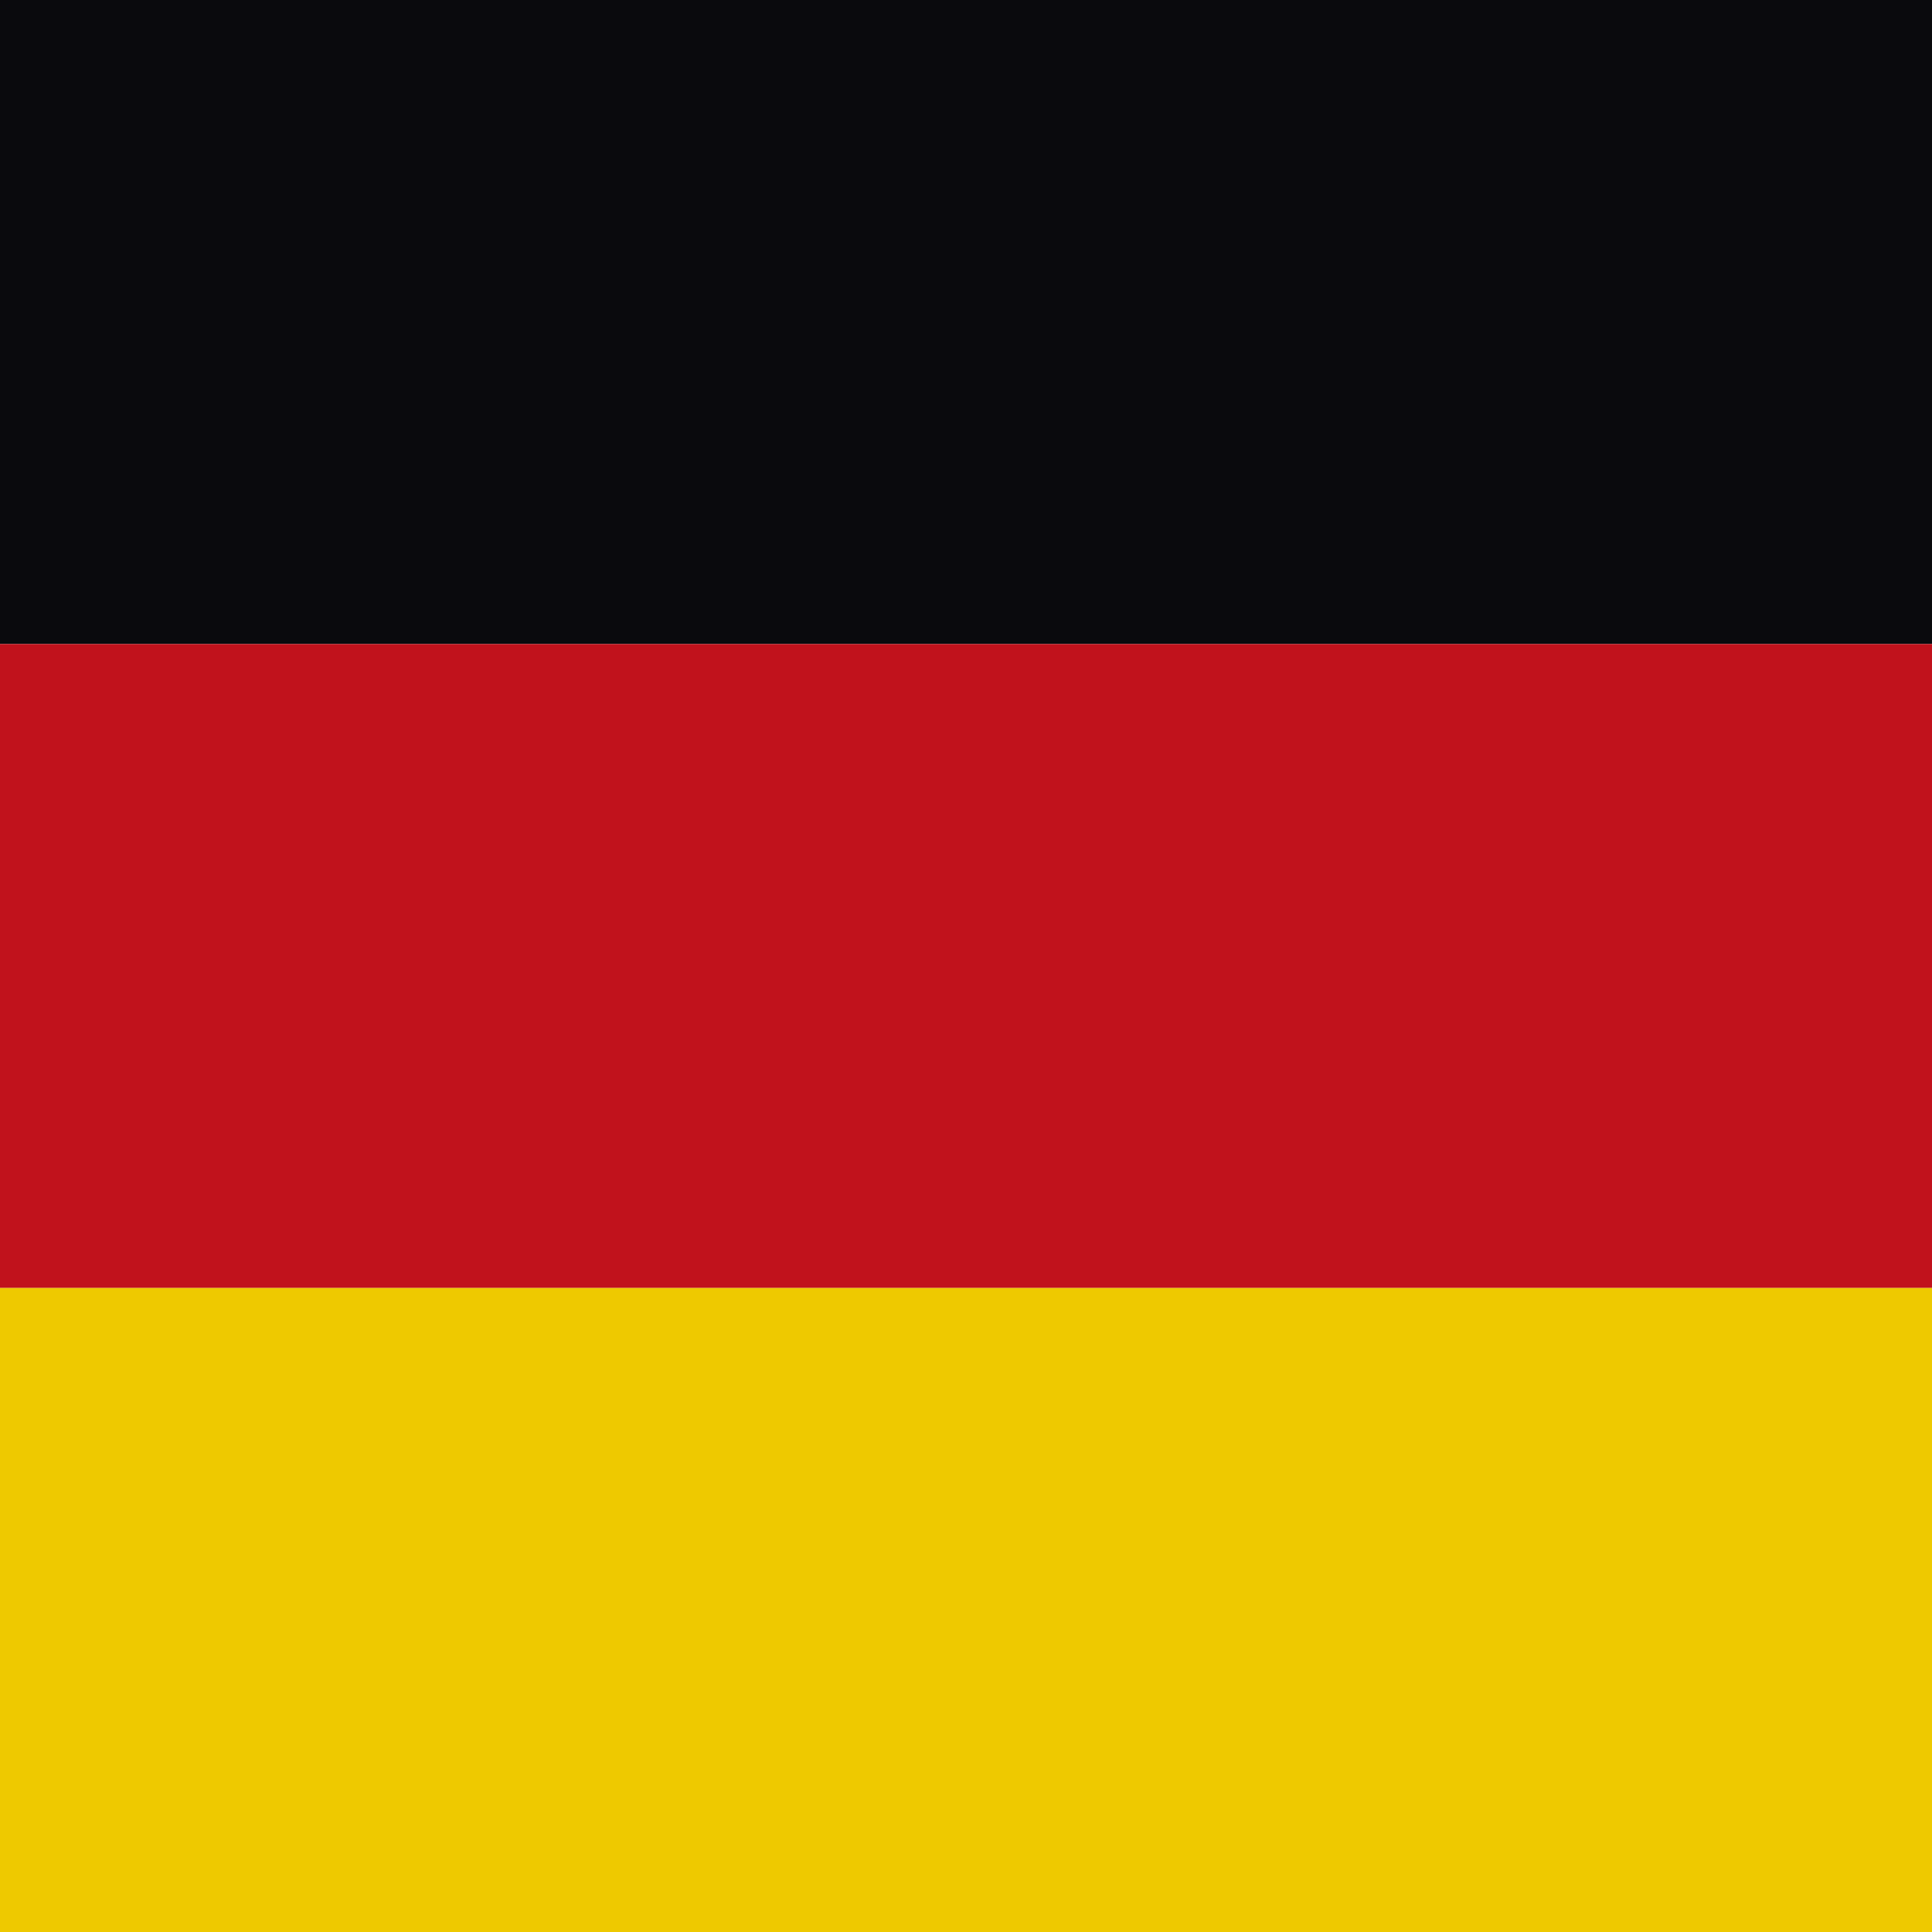
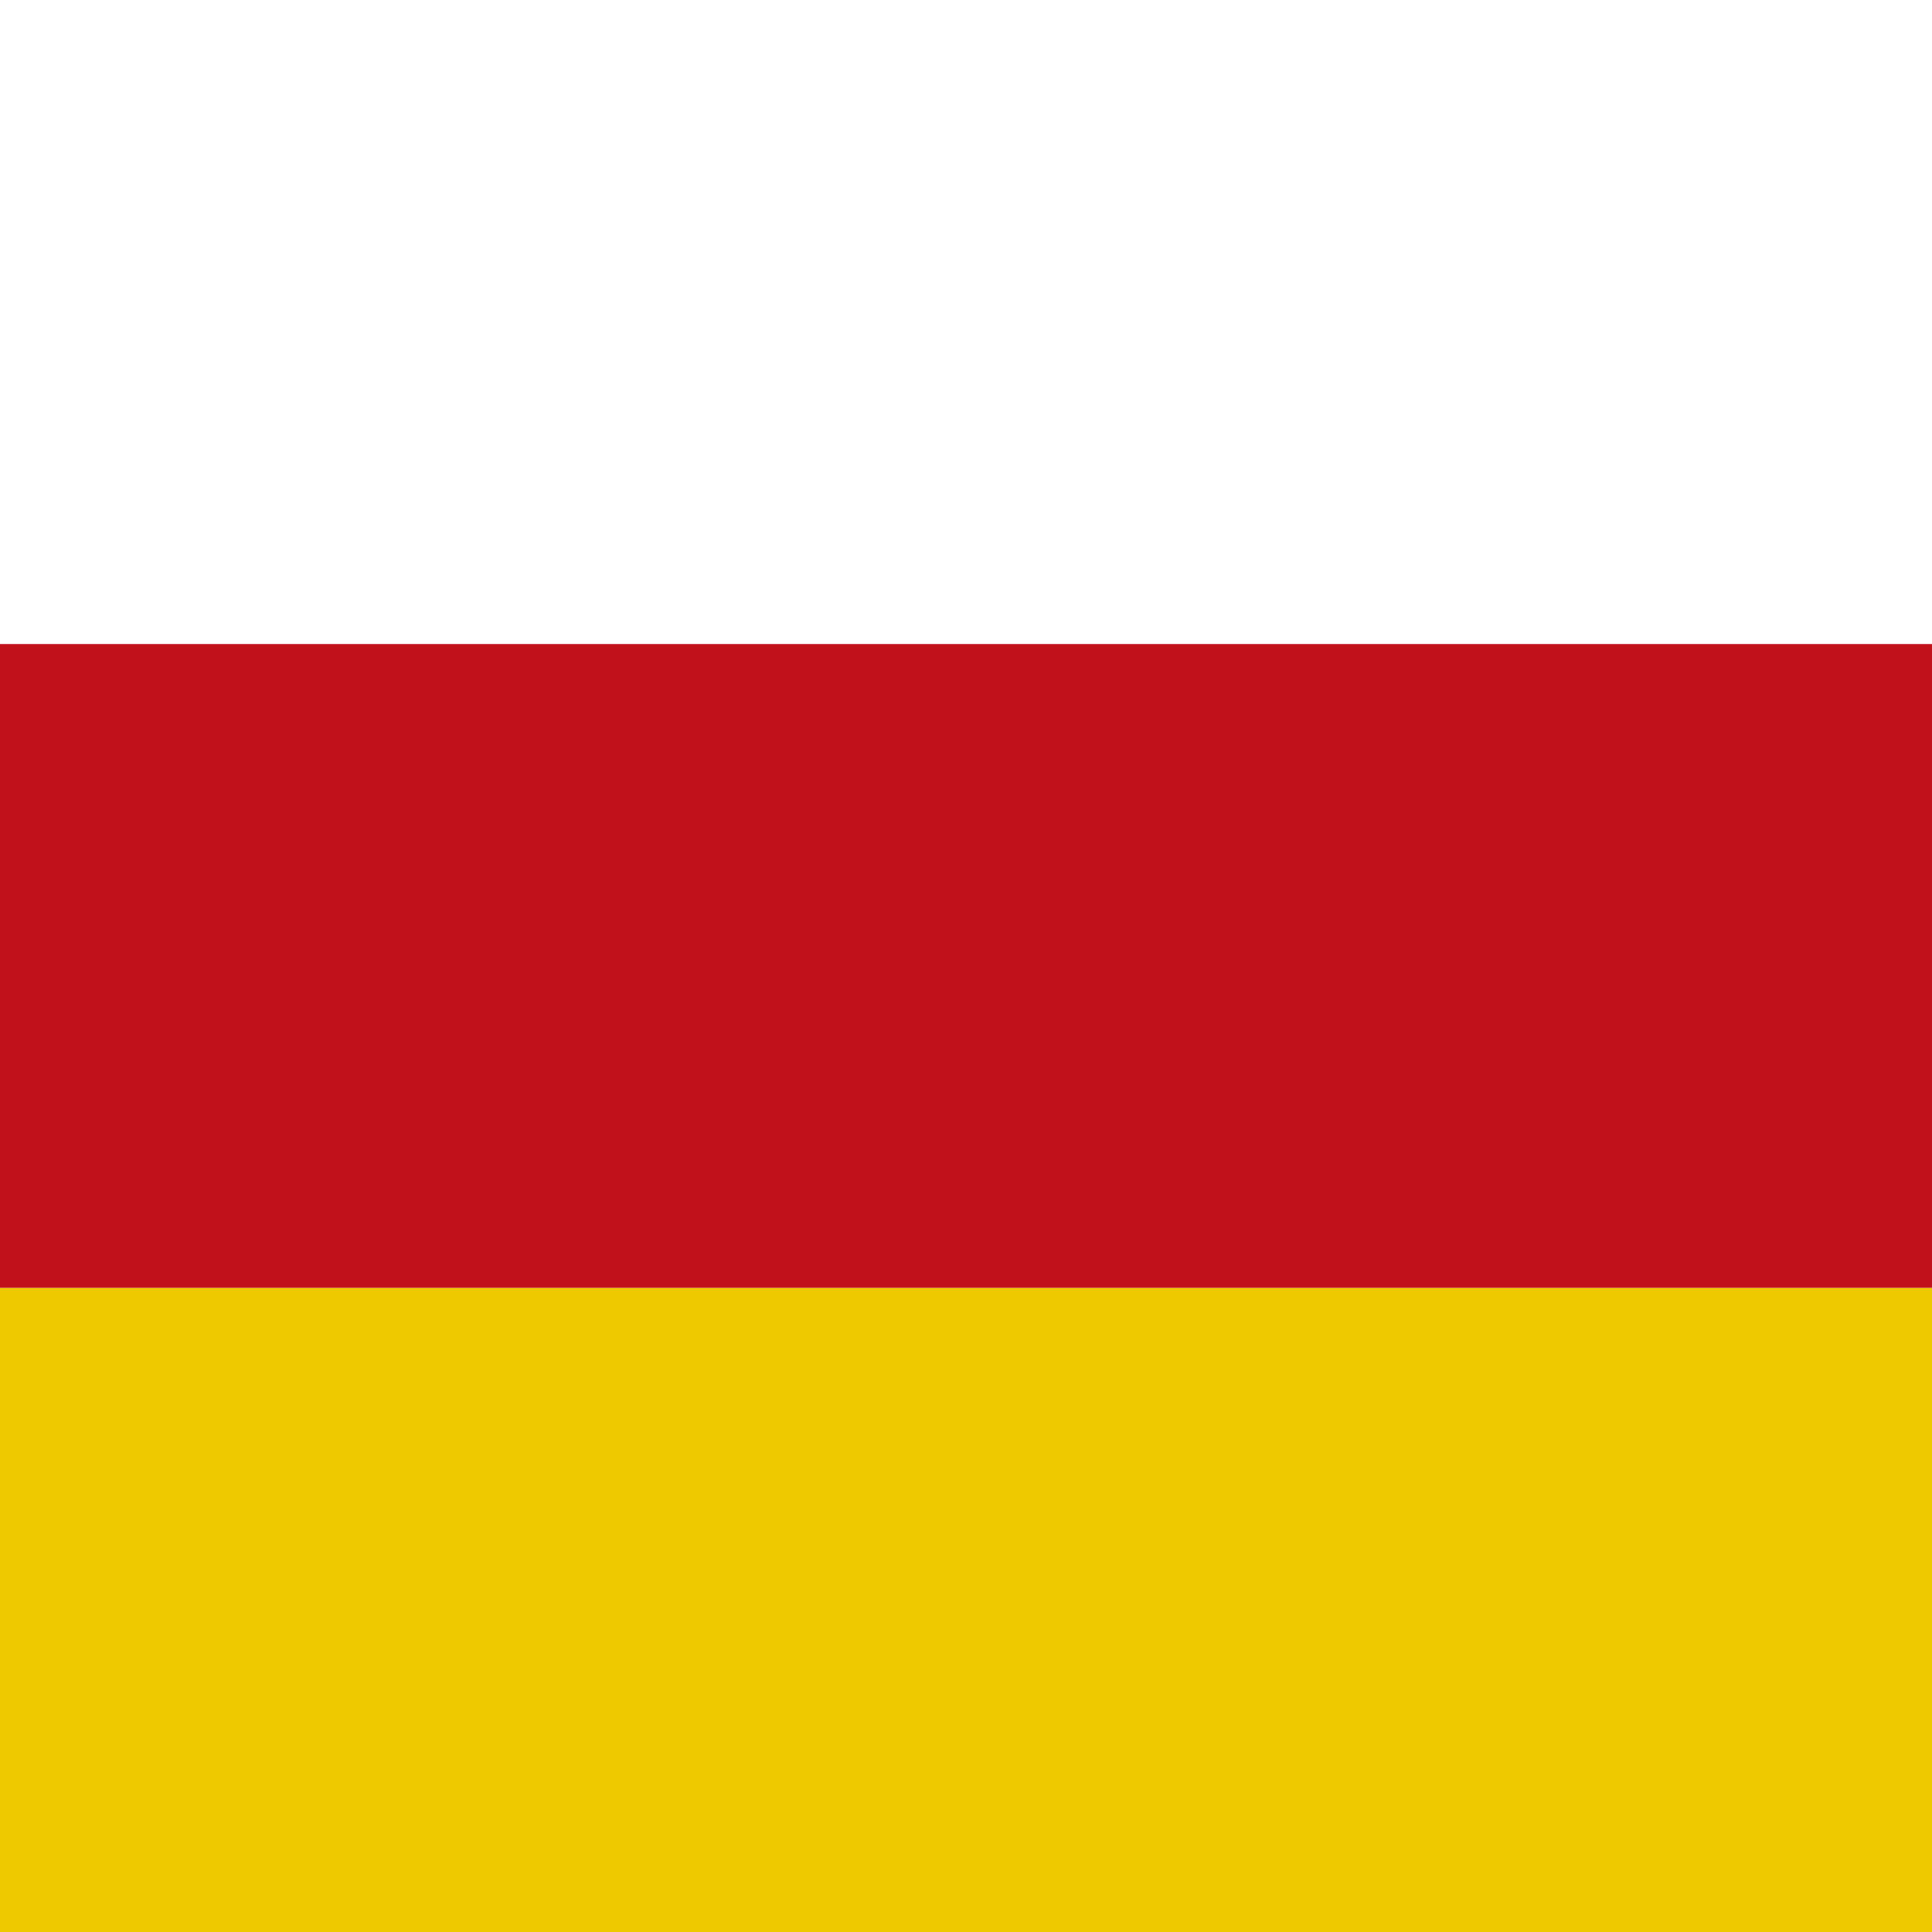
<svg xmlns="http://www.w3.org/2000/svg" height="30" width="30" viewBox="0 0 3 3">
-   <path fill="#0A0A0D" d="M 0,0 V 1 H 3 V 0" />
  <path fill="#C1121C" d="M 0,1 V 2 H 3 V 1" />
  <path fill="#EEC900" d="M 0,2 V 3 H 3 V 2" />
</svg>